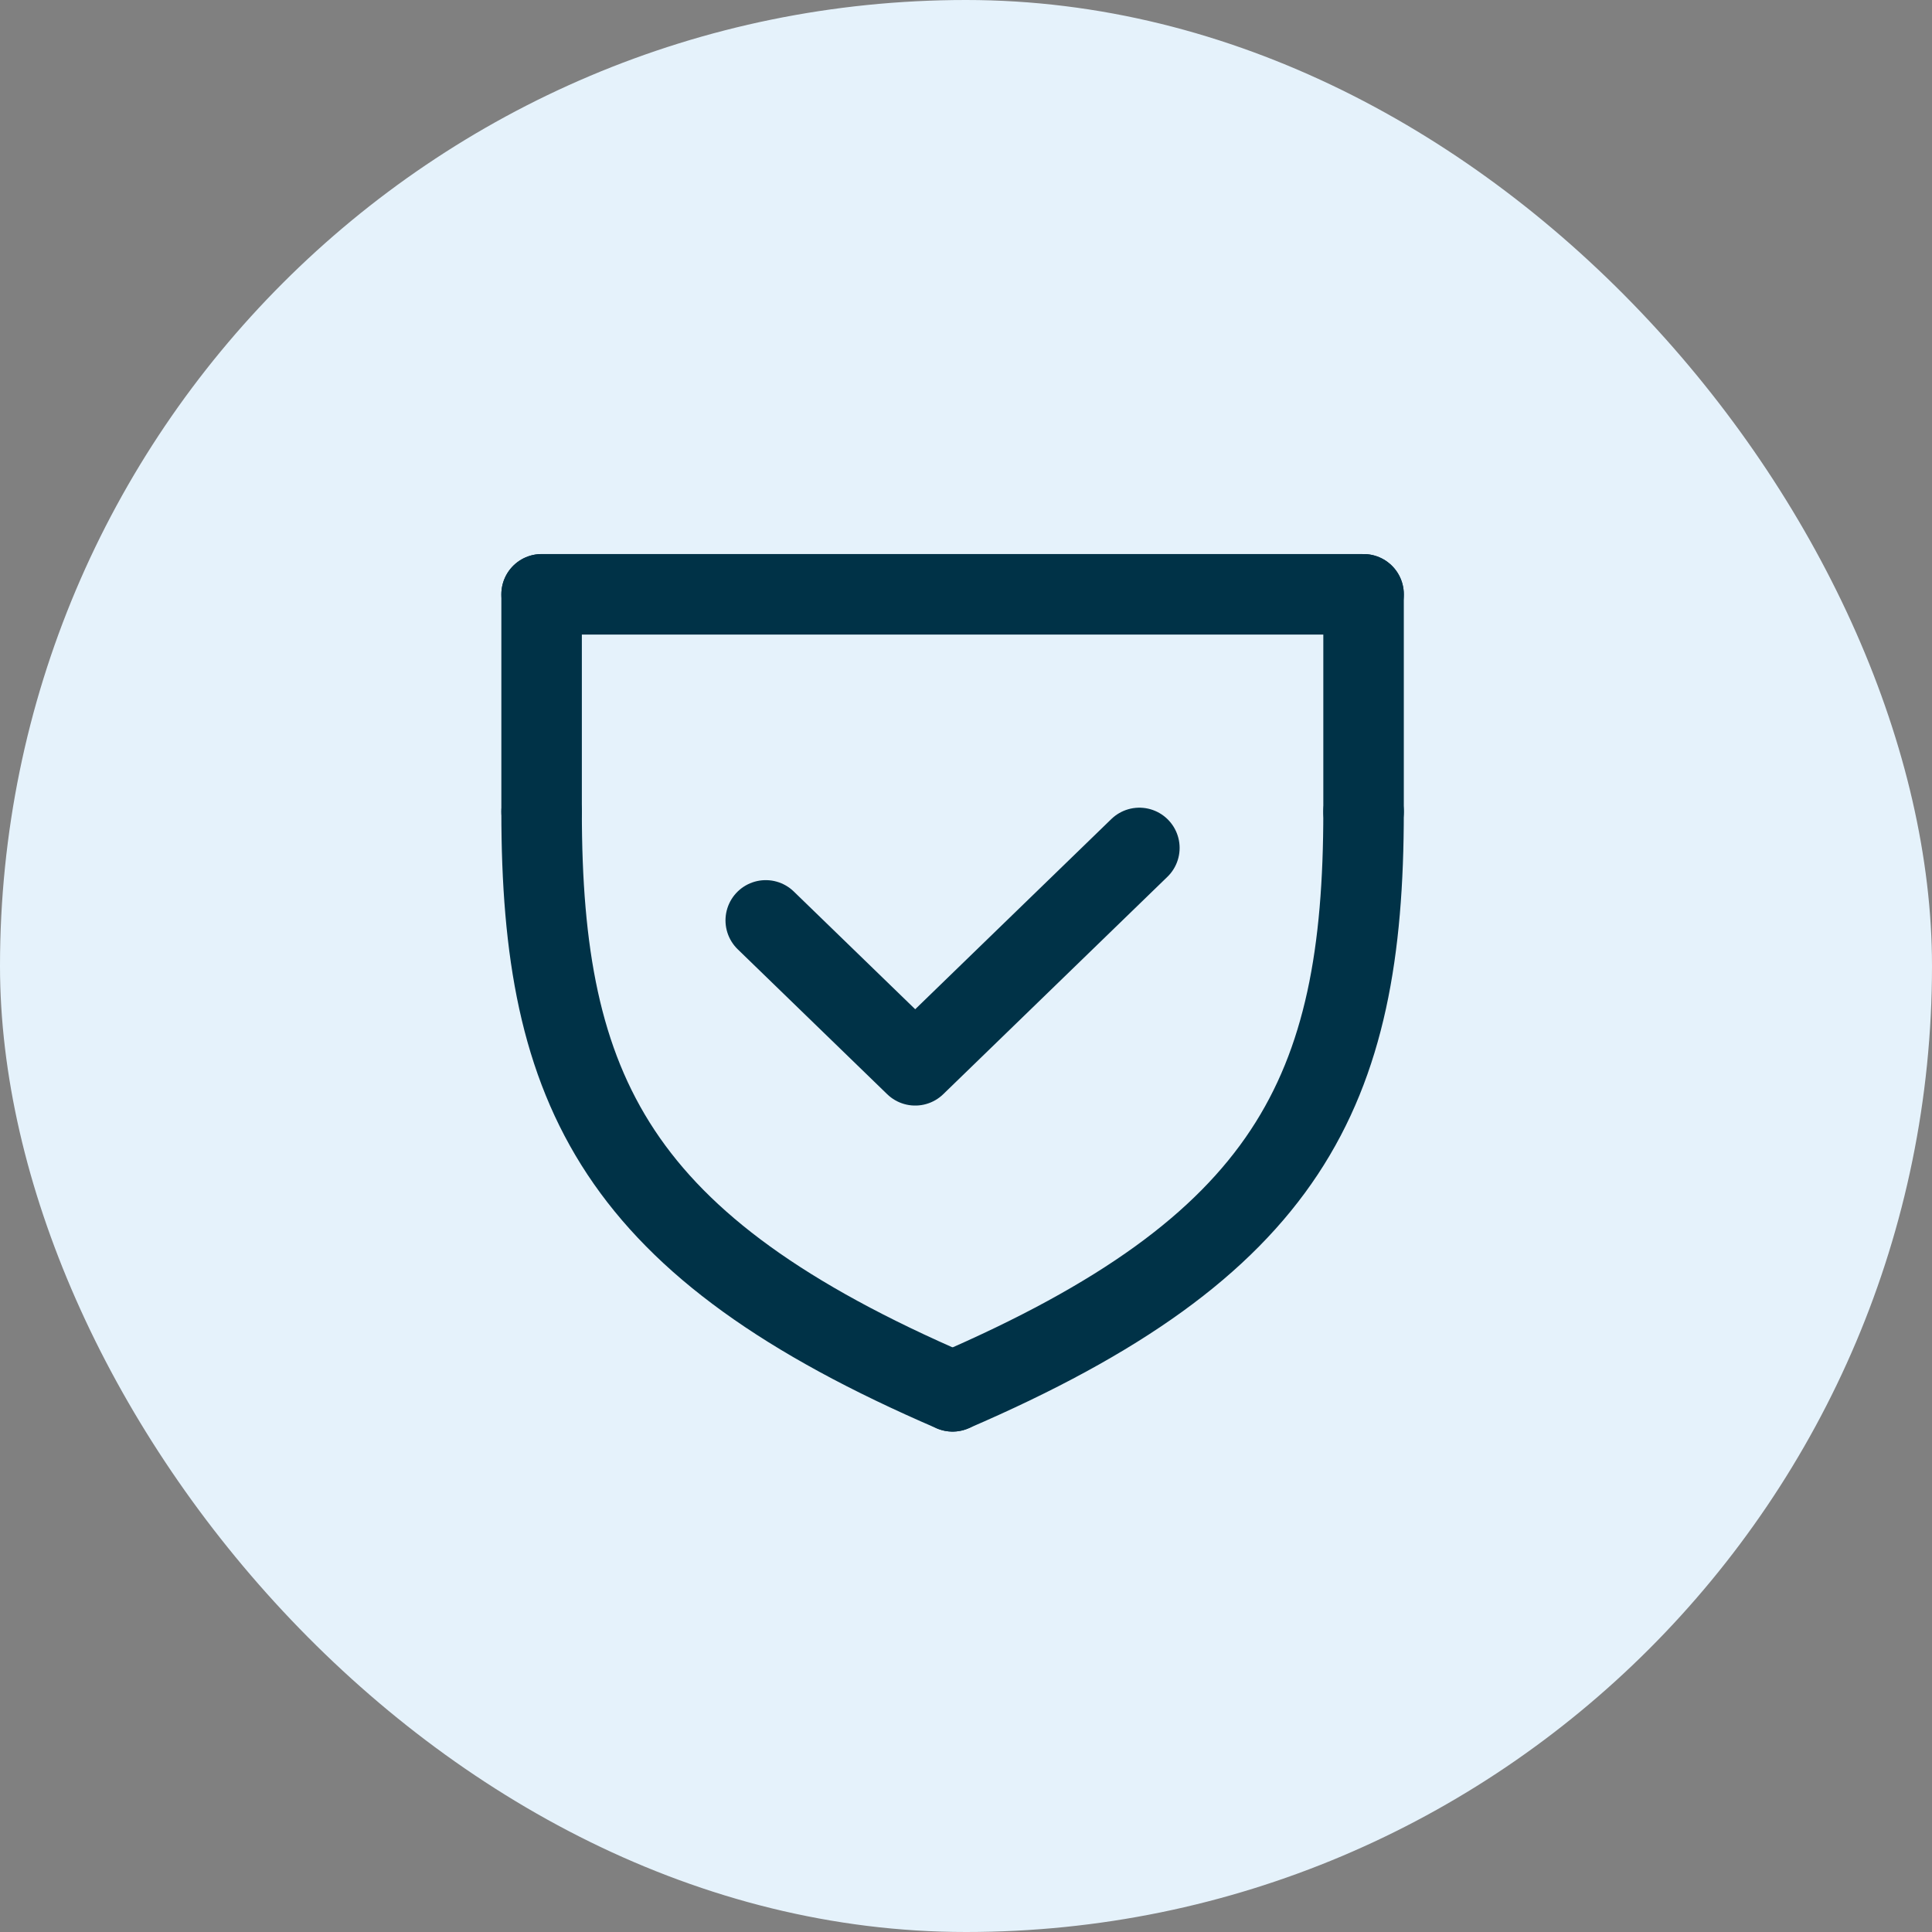
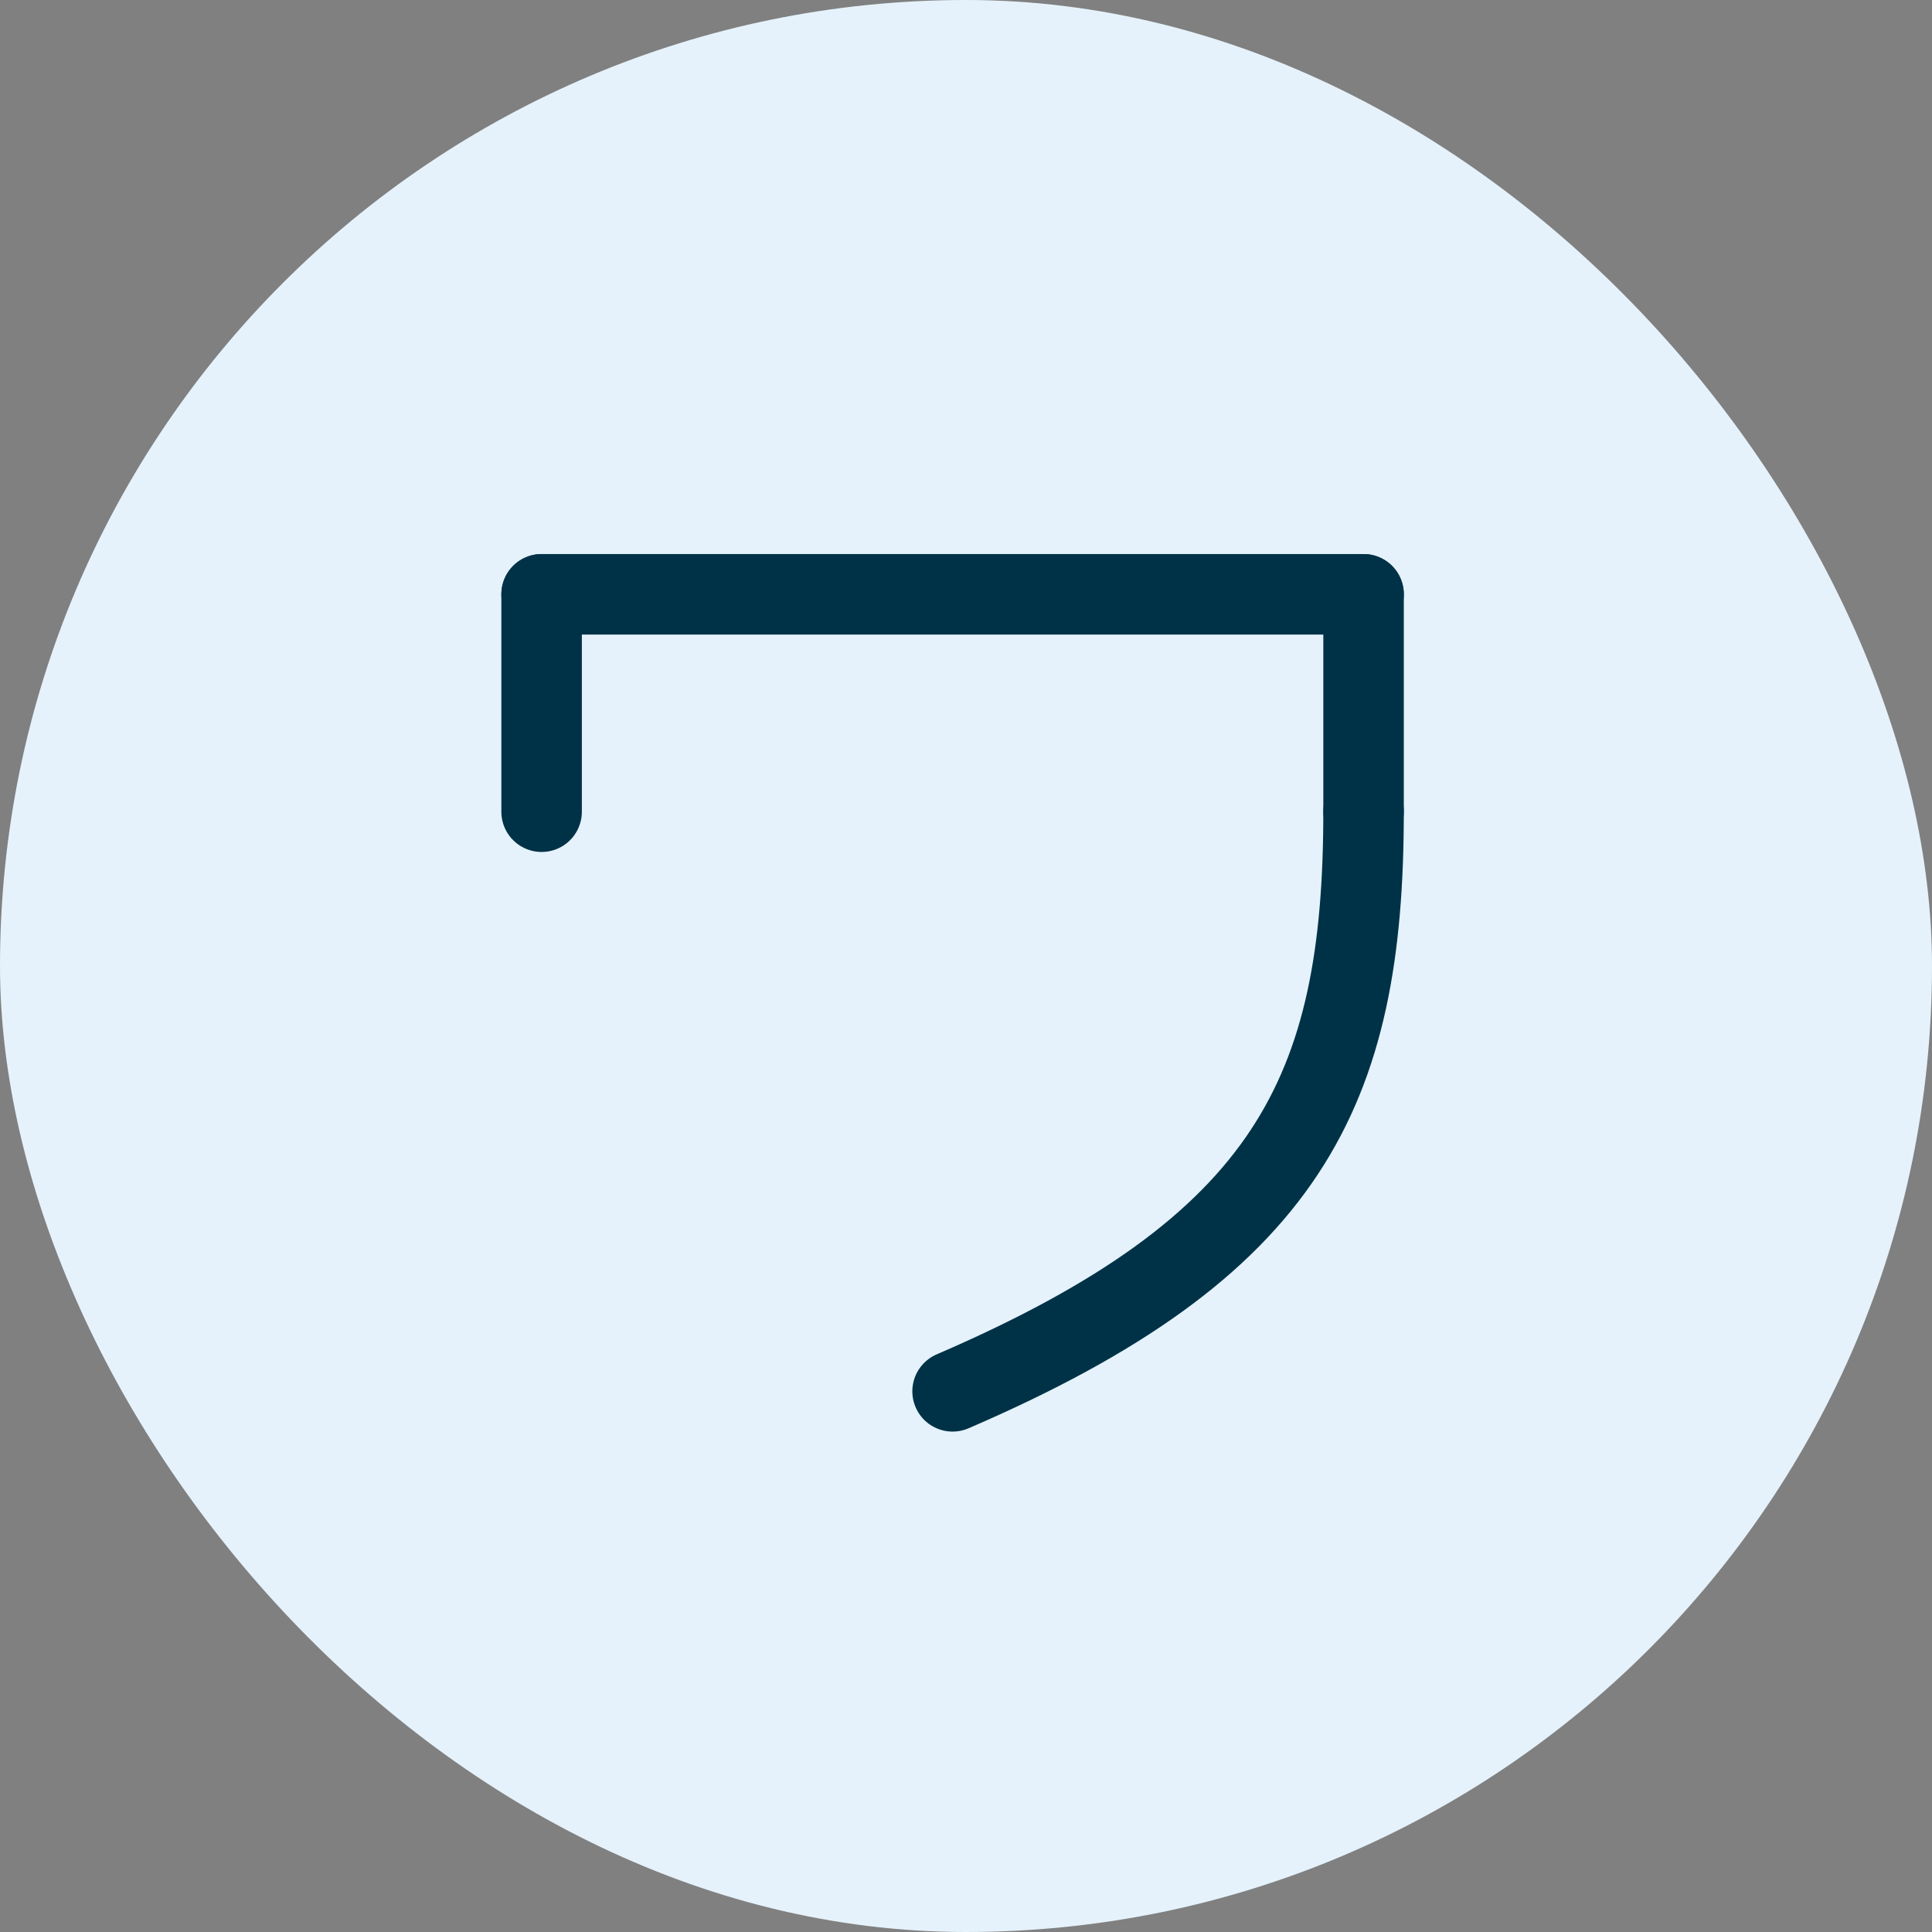
<svg xmlns="http://www.w3.org/2000/svg" width="72" height="72" viewBox="0 0 72 72" fill="none">
  <rect x="0" y="0" width="72" height="72" fill="#808080" stroke="none" />
  <rect width="72" height="72" rx="36" fill="#E5F2FB" />
  <path d="M50.816 22.148H20.184" stroke="#003247" stroke-width="3" stroke-linecap="round" stroke-linejoin="round" />
  <path d="M20.184 22.148V30.25" stroke="#003247" stroke-width="3" stroke-linecap="round" stroke-linejoin="round" />
  <path d="M50.816 22.148V30.25" stroke="#003247" stroke-width="3" stroke-linecap="round" stroke-linejoin="round" />
-   <path d="M20.184 30.248C20.184 40.696 22.968 46.451 35.5 51.851" stroke="#003247" stroke-width="3" stroke-linecap="round" stroke-linejoin="round" />
  <path d="M50.816 30.248C50.816 40.696 48.032 46.451 35.5 51.851" stroke="#003247" stroke-width="3" stroke-linecap="round" stroke-linejoin="round" />
-   <path d="M42.461 31.6L34.107 39.701L28.537 34.3" stroke="#003247" stroke-width="3" stroke-linecap="round" stroke-linejoin="round" />
</svg>